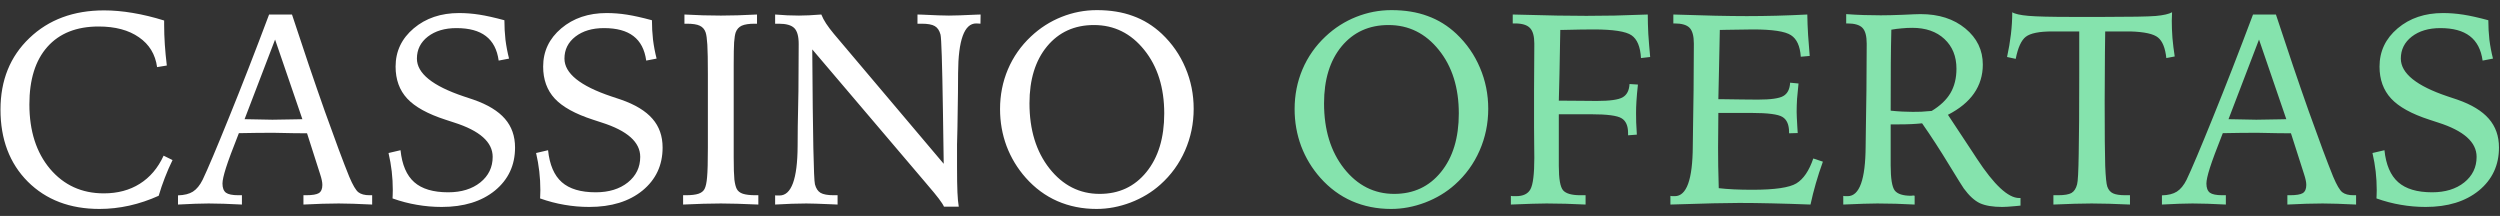
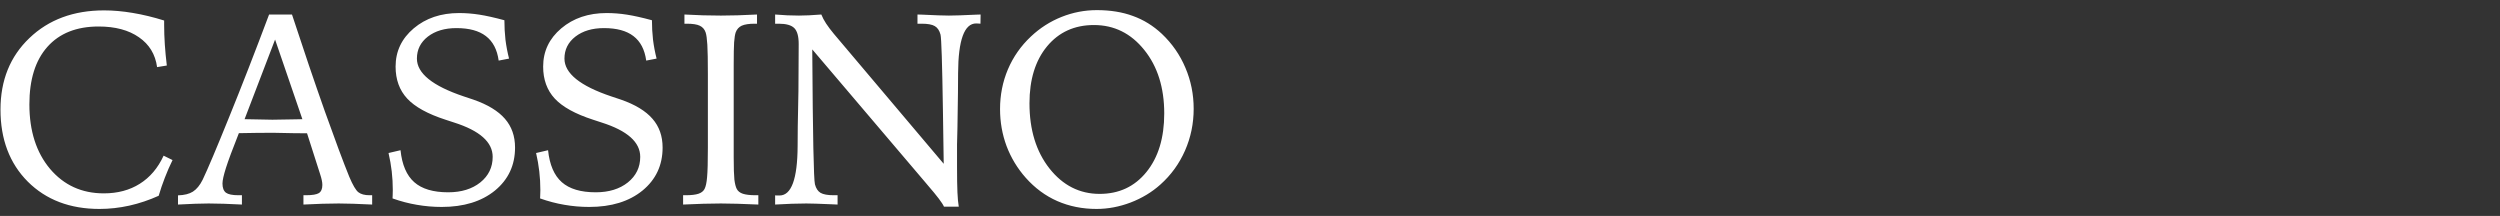
<svg xmlns="http://www.w3.org/2000/svg" width="220" height="19" viewBox="0 0 220 19" fill="none">
  <rect x="0" y="0" width="220" height="19" fill="#333333" stroke="none" />
  <path d="M14.445 1.805V2.203C14.445 2.75 14.465 3.32 14.504 3.914C14.543 4.5 14.602 5.117 14.68 5.766L13.824 5.906C13.668 4.781 13.137 3.906 12.23 3.281C11.324 2.648 10.141 2.332 8.68 2.332C6.734 2.332 5.23 2.93 4.168 4.125C3.113 5.312 2.586 7 2.586 9.188C2.586 11.523 3.191 13.414 4.402 14.859C5.621 16.297 7.199 17.016 9.137 17.016C10.355 17.016 11.41 16.734 12.301 16.172C13.199 15.609 13.898 14.785 14.398 13.699L15.184 14.086C14.934 14.594 14.707 15.113 14.504 15.645C14.301 16.168 14.121 16.695 13.965 17.227C13.121 17.609 12.262 17.898 11.387 18.094C10.512 18.289 9.633 18.387 8.75 18.387C6.156 18.387 4.055 17.586 2.445 15.984C0.844 14.375 0.043 12.262 0.043 9.645C0.043 7.066 0.891 4.969 2.586 3.352C4.281 1.727 6.473 0.914 9.16 0.914C9.957 0.914 10.797 0.988 11.68 1.137C12.57 1.285 13.492 1.508 14.445 1.805ZM24.207 3.48L21.523 10.488C21.672 10.488 21.887 10.492 22.168 10.5C23.051 10.523 23.652 10.535 23.973 10.535C24.363 10.535 25.07 10.523 26.094 10.5C26.32 10.492 26.492 10.488 26.609 10.488L24.207 3.48ZM23.68 1.277H25.695C26.711 4.379 27.672 7.211 28.578 9.773C29.492 12.336 30.211 14.262 30.734 15.551C31.047 16.293 31.316 16.75 31.543 16.922C31.77 17.094 32.094 17.18 32.516 17.18H32.75V18C32.141 17.969 31.582 17.945 31.074 17.93C30.574 17.914 30.152 17.906 29.809 17.906C29.371 17.906 28.891 17.914 28.367 17.93C27.844 17.945 27.289 17.969 26.703 18V17.18H26.926C27.48 17.18 27.859 17.117 28.062 16.992C28.266 16.859 28.367 16.621 28.367 16.277C28.367 16.152 28.352 16.016 28.32 15.867C28.289 15.711 28.238 15.527 28.168 15.316L27.02 11.73C26.723 11.73 26.316 11.727 25.801 11.719C24.863 11.695 24.262 11.684 23.996 11.684C23.465 11.684 22.961 11.688 22.484 11.695C22.016 11.695 21.527 11.703 21.02 11.719C20.465 13.117 20.086 14.137 19.883 14.777C19.68 15.418 19.578 15.875 19.578 16.148C19.578 16.531 19.68 16.801 19.883 16.957C20.086 17.105 20.449 17.18 20.973 17.18H21.289V18C20.719 17.969 20.184 17.945 19.684 17.93C19.191 17.914 18.75 17.906 18.359 17.906C18.047 17.906 17.656 17.914 17.188 17.93C16.719 17.945 16.211 17.969 15.664 18V17.191C16.219 17.176 16.656 17.066 16.977 16.863C17.305 16.652 17.59 16.305 17.832 15.82C18.27 14.906 19.043 13.078 20.152 10.336C21.27 7.586 22.445 4.566 23.68 1.277ZM44.387 1.781C44.387 2.359 44.418 2.93 44.48 3.492C44.551 4.055 44.656 4.609 44.797 5.156L43.883 5.332C43.75 4.363 43.375 3.645 42.758 3.176C42.148 2.707 41.285 2.473 40.168 2.473C39.137 2.473 38.297 2.723 37.648 3.223C37.008 3.723 36.688 4.367 36.688 5.156C36.688 6.453 38.062 7.562 40.812 8.484C41.18 8.602 41.461 8.695 41.656 8.766C42.914 9.203 43.84 9.766 44.434 10.453C45.027 11.133 45.324 11.977 45.324 12.984C45.324 14.539 44.734 15.801 43.555 16.77C42.375 17.73 40.812 18.211 38.867 18.211C38.125 18.211 37.398 18.148 36.688 18.023C35.984 17.906 35.27 17.719 34.543 17.461C34.551 17.383 34.555 17.293 34.555 17.191C34.562 17.082 34.566 16.926 34.566 16.723C34.566 16.168 34.535 15.621 34.473 15.082C34.41 14.543 34.316 14.004 34.191 13.465L35.246 13.219C35.379 14.5 35.781 15.438 36.453 16.031C37.125 16.625 38.121 16.922 39.441 16.922C40.598 16.922 41.539 16.633 42.266 16.055C42.992 15.469 43.355 14.719 43.355 13.805C43.355 12.508 42.223 11.5 39.957 10.781C39.637 10.68 39.387 10.598 39.207 10.535C37.637 10.027 36.512 9.406 35.832 8.672C35.152 7.938 34.812 7 34.812 5.859C34.812 4.516 35.344 3.395 36.406 2.496C37.469 1.598 38.801 1.148 40.402 1.148C40.988 1.148 41.582 1.195 42.184 1.289C42.785 1.383 43.52 1.547 44.387 1.781ZM57.371 1.781C57.371 2.359 57.402 2.93 57.465 3.492C57.535 4.055 57.641 4.609 57.781 5.156L56.867 5.332C56.734 4.363 56.359 3.645 55.742 3.176C55.133 2.707 54.27 2.473 53.152 2.473C52.121 2.473 51.281 2.723 50.633 3.223C49.992 3.723 49.672 4.367 49.672 5.156C49.672 6.453 51.047 7.562 53.797 8.484C54.164 8.602 54.445 8.695 54.641 8.766C55.898 9.203 56.824 9.766 57.418 10.453C58.012 11.133 58.309 11.977 58.309 12.984C58.309 14.539 57.719 15.801 56.539 16.77C55.359 17.73 53.797 18.211 51.852 18.211C51.109 18.211 50.383 18.148 49.672 18.023C48.969 17.906 48.254 17.719 47.527 17.461C47.535 17.383 47.539 17.293 47.539 17.191C47.547 17.082 47.551 16.926 47.551 16.723C47.551 16.168 47.52 15.621 47.457 15.082C47.395 14.543 47.301 14.004 47.176 13.465L48.23 13.219C48.363 14.5 48.766 15.438 49.438 16.031C50.109 16.625 51.105 16.922 52.426 16.922C53.582 16.922 54.523 16.633 55.25 16.055C55.977 15.469 56.34 14.719 56.34 13.805C56.34 12.508 55.207 11.5 52.941 10.781C52.621 10.68 52.371 10.598 52.191 10.535C50.621 10.027 49.496 9.406 48.816 8.672C48.137 7.938 47.797 7 47.797 5.859C47.797 4.516 48.328 3.395 49.391 2.496C50.453 1.598 51.785 1.148 53.387 1.148C53.973 1.148 54.566 1.195 55.168 1.289C55.77 1.383 56.504 1.547 57.371 1.781ZM60.23 1.277C60.777 1.309 61.32 1.332 61.859 1.348C62.398 1.363 62.926 1.371 63.441 1.371C63.879 1.371 64.367 1.363 64.906 1.348C65.445 1.332 66.016 1.309 66.617 1.277V2.086H66.418C65.91 2.086 65.527 2.145 65.269 2.262C65.019 2.379 64.844 2.574 64.742 2.848C64.68 3.027 64.633 3.32 64.602 3.727C64.578 4.125 64.566 4.777 64.566 5.684V8.016V13.852C64.566 14.773 64.586 15.422 64.625 15.797C64.672 16.172 64.742 16.449 64.836 16.629C64.938 16.824 65.117 16.965 65.375 17.051C65.641 17.137 66.012 17.18 66.488 17.18H66.734V18C66.062 17.969 65.441 17.945 64.871 17.93C64.301 17.914 63.824 17.906 63.441 17.906C62.988 17.906 62.477 17.914 61.906 17.93C61.336 17.945 60.738 17.969 60.113 18V17.18H60.348C60.832 17.18 61.203 17.137 61.461 17.051C61.719 16.965 61.898 16.824 62 16.629C62.109 16.418 62.184 16.074 62.223 15.598C62.27 15.113 62.293 14.242 62.293 12.984V11.133V6.551C62.293 5.324 62.277 4.453 62.246 3.938C62.215 3.414 62.164 3.051 62.094 2.848C62 2.574 61.828 2.379 61.578 2.262C61.336 2.145 60.957 2.086 60.441 2.086H60.23V1.277ZM68.211 1.277C68.578 1.309 68.934 1.332 69.277 1.348C69.629 1.363 69.973 1.371 70.309 1.371C70.559 1.371 70.852 1.363 71.188 1.348C71.523 1.332 71.887 1.309 72.277 1.277C72.379 1.535 72.519 1.801 72.699 2.074C72.879 2.348 73.106 2.648 73.379 2.977L83.047 14.414C83.023 13.227 83 11.652 82.977 9.691C82.914 5.574 82.844 3.359 82.766 3.047C82.672 2.688 82.504 2.438 82.262 2.297C82.027 2.156 81.641 2.086 81.102 2.086H80.738V1.277C80.832 1.277 80.973 1.281 81.16 1.289C82.269 1.344 83.051 1.371 83.504 1.371C83.965 1.371 84.769 1.344 85.918 1.289C86.082 1.281 86.207 1.277 86.293 1.277L86.281 2.086C86.234 2.078 86.184 2.074 86.129 2.074C86.074 2.066 86 2.062 85.906 2.062C84.859 2.062 84.328 3.52 84.312 6.434C84.305 7.168 84.301 7.742 84.301 8.156L84.254 11.273C84.238 11.734 84.227 12.211 84.219 12.703C84.219 13.188 84.219 13.855 84.219 14.707C84.219 15.652 84.231 16.391 84.254 16.922C84.277 17.445 84.316 17.867 84.371 18.188H83.07C82.938 17.875 82.465 17.25 81.652 16.312L81.535 16.172L71.481 4.348V4.617C71.527 11.93 71.606 15.797 71.715 16.219C71.809 16.578 71.973 16.828 72.207 16.969C72.449 17.109 72.832 17.18 73.356 17.18H73.707V18C73.59 17.992 73.418 17.984 73.191 17.977C72.098 17.93 71.352 17.906 70.953 17.906C70.57 17.906 70.144 17.914 69.676 17.93C69.215 17.945 68.727 17.969 68.211 18V17.191C68.258 17.191 68.309 17.195 68.363 17.203C68.426 17.203 68.504 17.203 68.598 17.203C69.644 17.203 70.176 15.754 70.191 12.855C70.199 12.121 70.203 11.547 70.203 11.133L70.262 8.016C70.269 7.344 70.273 6.691 70.273 6.059C70.281 5.418 70.285 4.688 70.285 3.867C70.285 3.195 70.156 2.73 69.898 2.473C69.641 2.215 69.184 2.086 68.527 2.086H68.211V1.277ZM102.453 9.984C102.453 7.711 101.867 5.848 100.695 4.395C99.523 2.934 98.047 2.203 96.266 2.203C94.555 2.203 93.18 2.828 92.141 4.078C91.109 5.328 90.594 7 90.594 9.094C90.594 11.422 91.18 13.332 92.352 14.824C93.531 16.316 95.004 17.062 96.769 17.062C98.473 17.062 99.844 16.422 100.883 15.141C101.93 13.852 102.453 12.133 102.453 9.984ZM96.523 0.891C97.711 0.891 98.769 1.062 99.699 1.406C100.637 1.742 101.484 2.266 102.242 2.977C103.148 3.836 103.84 4.832 104.316 5.965C104.801 7.098 105.043 8.301 105.043 9.574C105.043 10.871 104.789 12.098 104.281 13.254C103.773 14.41 103.051 15.406 102.113 16.242C101.363 16.914 100.488 17.441 99.488 17.824C98.496 18.199 97.5 18.387 96.5 18.387C95.25 18.387 94.098 18.156 93.043 17.695C91.996 17.234 91.07 16.551 90.266 15.645C89.531 14.816 88.969 13.887 88.578 12.855C88.195 11.824 88.004 10.738 88.004 9.598C88.004 8.363 88.234 7.199 88.695 6.105C89.164 5.004 89.84 4.039 90.723 3.211C91.519 2.461 92.418 1.887 93.418 1.488C94.418 1.09 95.453 0.891 96.523 0.891Z" fill="white" />
-   <path d="M128.375 9.984C128.375 7.711 127.789 5.848 126.617 4.395C125.445 2.934 123.969 2.203 122.188 2.203C120.477 2.203 119.102 2.828 118.062 4.078C117.031 5.328 116.516 7 116.516 9.094C116.516 11.422 117.102 13.332 118.273 14.824C119.453 16.316 120.926 17.062 122.691 17.062C124.395 17.062 125.766 16.422 126.805 15.141C127.852 13.852 128.375 12.133 128.375 9.984ZM122.445 0.891C123.633 0.891 124.691 1.062 125.621 1.406C126.559 1.742 127.406 2.266 128.164 2.977C129.07 3.836 129.762 4.832 130.238 5.965C130.723 7.098 130.965 8.301 130.965 9.574C130.965 10.871 130.711 12.098 130.203 13.254C129.695 14.41 128.973 15.406 128.035 16.242C127.285 16.914 126.41 17.441 125.41 17.824C124.418 18.199 123.422 18.387 122.422 18.387C121.172 18.387 120.02 18.156 118.965 17.695C117.918 17.234 116.992 16.551 116.188 15.645C115.453 14.816 114.891 13.887 114.5 12.855C114.117 11.824 113.926 10.738 113.926 9.598C113.926 8.363 114.156 7.199 114.617 6.105C115.086 5.004 115.762 4.039 116.645 3.211C117.441 2.461 118.34 1.887 119.34 1.488C120.34 1.09 121.375 0.891 122.445 0.891ZM132.957 17.238C133.02 17.246 133.078 17.254 133.133 17.262C133.195 17.262 133.289 17.262 133.414 17.262C134.039 17.262 134.461 17.059 134.68 16.652C134.906 16.238 135.02 15.32 135.02 13.898C135.02 13.664 135.016 13.246 135.008 12.645C135 12.043 134.996 11.547 134.996 11.156V7.969C134.996 7.539 135 6.867 135.008 5.953C135.016 5.031 135.02 4.328 135.02 3.844C135.02 3.18 134.891 2.719 134.633 2.461C134.383 2.195 133.941 2.062 133.309 2.062H133.121V1.277C134.738 1.316 136.047 1.348 137.047 1.371C138.055 1.387 138.906 1.395 139.602 1.395C140.359 1.395 141.176 1.387 142.051 1.371C142.934 1.348 143.918 1.316 145.004 1.277C145.004 1.816 145.02 2.387 145.051 2.988C145.09 3.582 145.145 4.258 145.215 5.016L144.406 5.109C144.352 4.117 144.074 3.449 143.574 3.105C143.074 2.762 141.957 2.59 140.223 2.59C139.613 2.59 138.664 2.605 137.375 2.637H137.305C137.289 3.793 137.266 5.082 137.234 6.504C137.203 7.918 137.184 8.703 137.176 8.859H137.562C138 8.859 138.543 8.863 139.191 8.871C139.84 8.879 140.281 8.883 140.516 8.883C141.664 8.883 142.422 8.777 142.789 8.566C143.164 8.355 143.367 7.965 143.398 7.395L144.137 7.441C144.074 8.027 144.031 8.512 144.008 8.895C143.984 9.27 143.973 9.617 143.973 9.938C143.973 10.172 143.977 10.449 143.984 10.77C144 11.09 144.02 11.449 144.043 11.848L143.27 11.906V11.707C143.27 11.066 143.078 10.633 142.695 10.406C142.312 10.172 141.426 10.055 140.035 10.055H138.02H137.176V14.613C137.176 15.738 137.301 16.449 137.551 16.746C137.801 17.035 138.309 17.18 139.074 17.18H139.531V18C138.938 17.969 138.352 17.945 137.773 17.93C137.203 17.914 136.645 17.906 136.098 17.906C135.824 17.906 135.406 17.914 134.844 17.93C134.289 17.945 133.66 17.969 132.957 18V17.238ZM147.254 1.277C148.621 1.324 149.844 1.359 150.922 1.383C152 1.406 152.93 1.418 153.711 1.418C154.578 1.418 155.453 1.406 156.336 1.383C157.227 1.359 158.129 1.324 159.043 1.277C159.051 1.863 159.074 2.465 159.113 3.082C159.152 3.691 159.199 4.305 159.254 4.922L158.469 4.992C158.406 4.055 158.117 3.422 157.602 3.094C157.086 2.758 155.973 2.59 154.262 2.59C153.824 2.59 153.023 2.602 151.859 2.625C151.625 2.633 151.453 2.637 151.344 2.637C151.328 3.574 151.305 4.723 151.273 6.082C151.242 7.441 151.223 8.324 151.215 8.73H151.578C152.039 8.73 152.613 8.738 153.301 8.754C153.996 8.762 154.461 8.766 154.695 8.766C155.828 8.766 156.574 8.66 156.934 8.449C157.301 8.238 157.5 7.848 157.531 7.277L158.27 7.348C158.215 7.832 158.172 8.281 158.141 8.695C158.117 9.109 158.105 9.492 158.105 9.844C158.105 10.047 158.125 10.484 158.164 11.156C158.18 11.398 158.191 11.582 158.199 11.707L157.438 11.73V11.637C157.438 10.973 157.242 10.523 156.852 10.289C156.469 10.055 155.566 9.938 154.145 9.938H152.059H151.215C151.215 10.32 151.211 10.852 151.203 11.531C151.195 12.203 151.191 12.688 151.191 12.984C151.191 13.5 151.195 14.039 151.203 14.602C151.211 15.156 151.227 15.809 151.25 16.559C151.641 16.605 152.082 16.641 152.574 16.664C153.074 16.688 153.621 16.699 154.215 16.699C156.176 16.699 157.465 16.512 158.082 16.137C158.707 15.754 159.203 15.023 159.57 13.945L160.414 14.227C160.18 14.875 159.973 15.512 159.793 16.137C159.613 16.762 159.457 17.383 159.324 18C158.098 17.953 156.957 17.918 155.902 17.895C154.848 17.871 153.895 17.859 153.043 17.859C151.879 17.859 150.004 17.902 147.418 17.988L146.996 18V17.238C147.051 17.246 147.102 17.254 147.148 17.262C147.203 17.262 147.281 17.262 147.383 17.262C148.422 17.262 148.949 15.801 148.965 12.879C148.973 12.145 148.98 11.57 148.988 11.156L149.035 7.957C149.043 7.27 149.047 6.602 149.047 5.953C149.055 5.305 149.059 4.602 149.059 3.844C149.059 3.172 148.934 2.707 148.684 2.449C148.434 2.191 147.988 2.062 147.348 2.062H147.254V1.277ZM166.379 9.738C166.754 9.777 167.105 9.805 167.434 9.82C167.77 9.836 168.066 9.844 168.324 9.844C168.543 9.844 168.793 9.84 169.074 9.832C169.355 9.816 169.66 9.793 169.988 9.762C170.738 9.309 171.289 8.785 171.641 8.191C171.992 7.59 172.168 6.875 172.168 6.047C172.168 4.961 171.816 4.09 171.113 3.434C170.41 2.777 169.465 2.449 168.277 2.449C167.957 2.449 167.645 2.465 167.34 2.496C167.035 2.52 166.734 2.559 166.438 2.613C166.414 3.582 166.398 4.578 166.391 5.602C166.383 6.625 166.379 8.004 166.379 9.738ZM162.207 17.238C162.262 17.246 162.312 17.254 162.359 17.262C162.414 17.262 162.492 17.262 162.594 17.262C163.633 17.262 164.16 15.801 164.176 12.879C164.184 12.145 164.191 11.57 164.199 11.156L164.246 7.957C164.254 7.27 164.258 6.602 164.258 5.953C164.266 5.305 164.27 4.602 164.27 3.844C164.27 3.172 164.145 2.707 163.895 2.449C163.645 2.191 163.199 2.062 162.559 2.062H162.465V1.242C162.988 1.281 163.504 1.309 164.012 1.324C164.527 1.34 165.027 1.348 165.512 1.348C166.035 1.348 166.684 1.332 167.457 1.301C168.238 1.262 168.758 1.242 169.016 1.242C170.617 1.242 171.93 1.664 172.953 2.508C173.977 3.352 174.488 4.41 174.488 5.684C174.488 6.629 174.23 7.473 173.715 8.215C173.207 8.949 172.441 9.578 171.418 10.102L173.609 13.418C173.688 13.543 173.805 13.723 173.961 13.957C175.477 16.27 176.719 17.426 177.688 17.426H177.805V18.094C177.695 18.102 177.531 18.117 177.312 18.141C176.805 18.188 176.434 18.211 176.199 18.211C175.371 18.211 174.715 18.102 174.23 17.883C173.754 17.656 173.281 17.223 172.812 16.582C172.734 16.48 172.301 15.785 171.512 14.496C170.73 13.207 169.941 11.992 169.145 10.852C168.848 10.883 168.531 10.906 168.195 10.922C167.859 10.938 167.488 10.945 167.082 10.945H166.379V14.543C166.379 15.715 166.5 16.457 166.742 16.77C166.984 17.074 167.465 17.227 168.184 17.227C168.207 17.227 168.238 17.223 168.277 17.215C168.316 17.207 168.348 17.203 168.371 17.203C168.402 17.203 168.426 17.207 168.441 17.215C168.465 17.223 168.48 17.227 168.488 17.227V18C167.934 17.969 167.383 17.945 166.836 17.93C166.289 17.914 165.746 17.906 165.207 17.906C164.918 17.906 164.512 17.914 163.988 17.93C163.465 17.945 162.871 17.969 162.207 18V17.238ZM180.699 17.18H181.109C181.664 17.18 182.059 17.113 182.293 16.98C182.527 16.84 182.691 16.586 182.785 16.219C182.855 15.977 182.902 15.098 182.926 13.582C182.957 12.066 182.973 9.707 182.973 6.504V2.766H180.605C179.457 2.766 178.68 2.922 178.273 3.234C177.875 3.539 177.578 4.188 177.383 5.18L176.621 5.016C176.77 4.336 176.883 3.668 176.961 3.012C177.039 2.355 177.078 1.711 177.078 1.078C177.312 1.227 177.785 1.332 178.496 1.395C179.215 1.457 180.469 1.488 182.258 1.488H185.117C187.492 1.488 189.02 1.461 189.699 1.406C190.387 1.344 190.867 1.234 191.141 1.078C191.141 1.156 191.137 1.281 191.129 1.453C191.121 1.617 191.117 1.742 191.117 1.828C191.117 2.32 191.137 2.828 191.176 3.352C191.223 3.875 191.289 4.414 191.375 4.969L190.637 5.109C190.543 4.227 190.301 3.625 189.91 3.305C189.527 2.984 188.715 2.805 187.473 2.766H185.258C185.25 3.211 185.242 3.84 185.234 4.652C185.219 6.785 185.211 8.219 185.211 8.953C185.211 11.727 185.227 13.605 185.258 14.59C185.297 15.574 185.359 16.188 185.445 16.43C185.547 16.711 185.715 16.906 185.949 17.016C186.184 17.125 186.543 17.18 187.027 17.18H187.438V18C186.789 17.969 186.176 17.945 185.598 17.93C185.027 17.914 184.516 17.906 184.062 17.906C183.664 17.906 183.172 17.914 182.586 17.93C182.008 17.945 181.379 17.969 180.699 18V17.18ZM198.793 3.48L196.109 10.488C196.258 10.488 196.473 10.492 196.754 10.5C197.637 10.523 198.238 10.535 198.559 10.535C198.949 10.535 199.656 10.523 200.68 10.5C200.906 10.492 201.078 10.488 201.195 10.488L198.793 3.48ZM198.266 1.277H200.281C201.297 4.379 202.258 7.211 203.164 9.773C204.078 12.336 204.797 14.262 205.32 15.551C205.633 16.293 205.902 16.75 206.129 16.922C206.355 17.094 206.68 17.18 207.102 17.18H207.336V18C206.727 17.969 206.168 17.945 205.66 17.93C205.16 17.914 204.738 17.906 204.395 17.906C203.957 17.906 203.477 17.914 202.953 17.93C202.43 17.945 201.875 17.969 201.289 18V17.18H201.512C202.066 17.18 202.445 17.117 202.648 16.992C202.852 16.859 202.953 16.621 202.953 16.277C202.953 16.152 202.938 16.016 202.906 15.867C202.875 15.711 202.824 15.527 202.754 15.316L201.605 11.73C201.309 11.73 200.902 11.727 200.387 11.719C199.449 11.695 198.848 11.684 198.582 11.684C198.051 11.684 197.547 11.688 197.07 11.695C196.602 11.695 196.113 11.703 195.605 11.719C195.051 13.117 194.672 14.137 194.469 14.777C194.266 15.418 194.164 15.875 194.164 16.148C194.164 16.531 194.266 16.801 194.469 16.957C194.672 17.105 195.035 17.18 195.559 17.18H195.875V18C195.305 17.969 194.77 17.945 194.27 17.93C193.777 17.914 193.336 17.906 192.945 17.906C192.633 17.906 192.242 17.914 191.773 17.93C191.305 17.945 190.797 17.969 190.25 18V17.191C190.805 17.176 191.242 17.066 191.562 16.863C191.891 16.652 192.176 16.305 192.418 15.82C192.855 14.906 193.629 13.078 194.738 10.336C195.855 7.586 197.031 4.566 198.266 1.277ZM218.973 1.781C218.973 2.359 219.004 2.93 219.066 3.492C219.137 4.055 219.242 4.609 219.383 5.156L218.469 5.332C218.336 4.363 217.961 3.645 217.344 3.176C216.734 2.707 215.871 2.473 214.754 2.473C213.723 2.473 212.883 2.723 212.234 3.223C211.594 3.723 211.273 4.367 211.273 5.156C211.273 6.453 212.648 7.562 215.398 8.484C215.766 8.602 216.047 8.695 216.242 8.766C217.5 9.203 218.426 9.766 219.02 10.453C219.613 11.133 219.91 11.977 219.91 12.984C219.91 14.539 219.32 15.801 218.141 16.77C216.961 17.73 215.398 18.211 213.453 18.211C212.711 18.211 211.984 18.148 211.273 18.023C210.57 17.906 209.855 17.719 209.129 17.461C209.137 17.383 209.141 17.293 209.141 17.191C209.148 17.082 209.152 16.926 209.152 16.723C209.152 16.168 209.121 15.621 209.059 15.082C208.996 14.543 208.902 14.004 208.777 13.465L209.832 13.219C209.965 14.5 210.367 15.438 211.039 16.031C211.711 16.625 212.707 16.922 214.027 16.922C215.184 16.922 216.125 16.633 216.852 16.055C217.578 15.469 217.941 14.719 217.941 13.805C217.941 12.508 216.809 11.5 214.543 10.781C214.223 10.68 213.973 10.598 213.793 10.535C212.223 10.027 211.098 9.406 210.418 8.672C209.738 7.938 209.398 7 209.398 5.859C209.398 4.516 209.93 3.395 210.992 2.496C212.055 1.598 213.387 1.148 214.988 1.148C215.574 1.148 216.168 1.195 216.77 1.289C217.371 1.383 218.105 1.547 218.973 1.781Z" fill="#85E3AD" />
</svg>